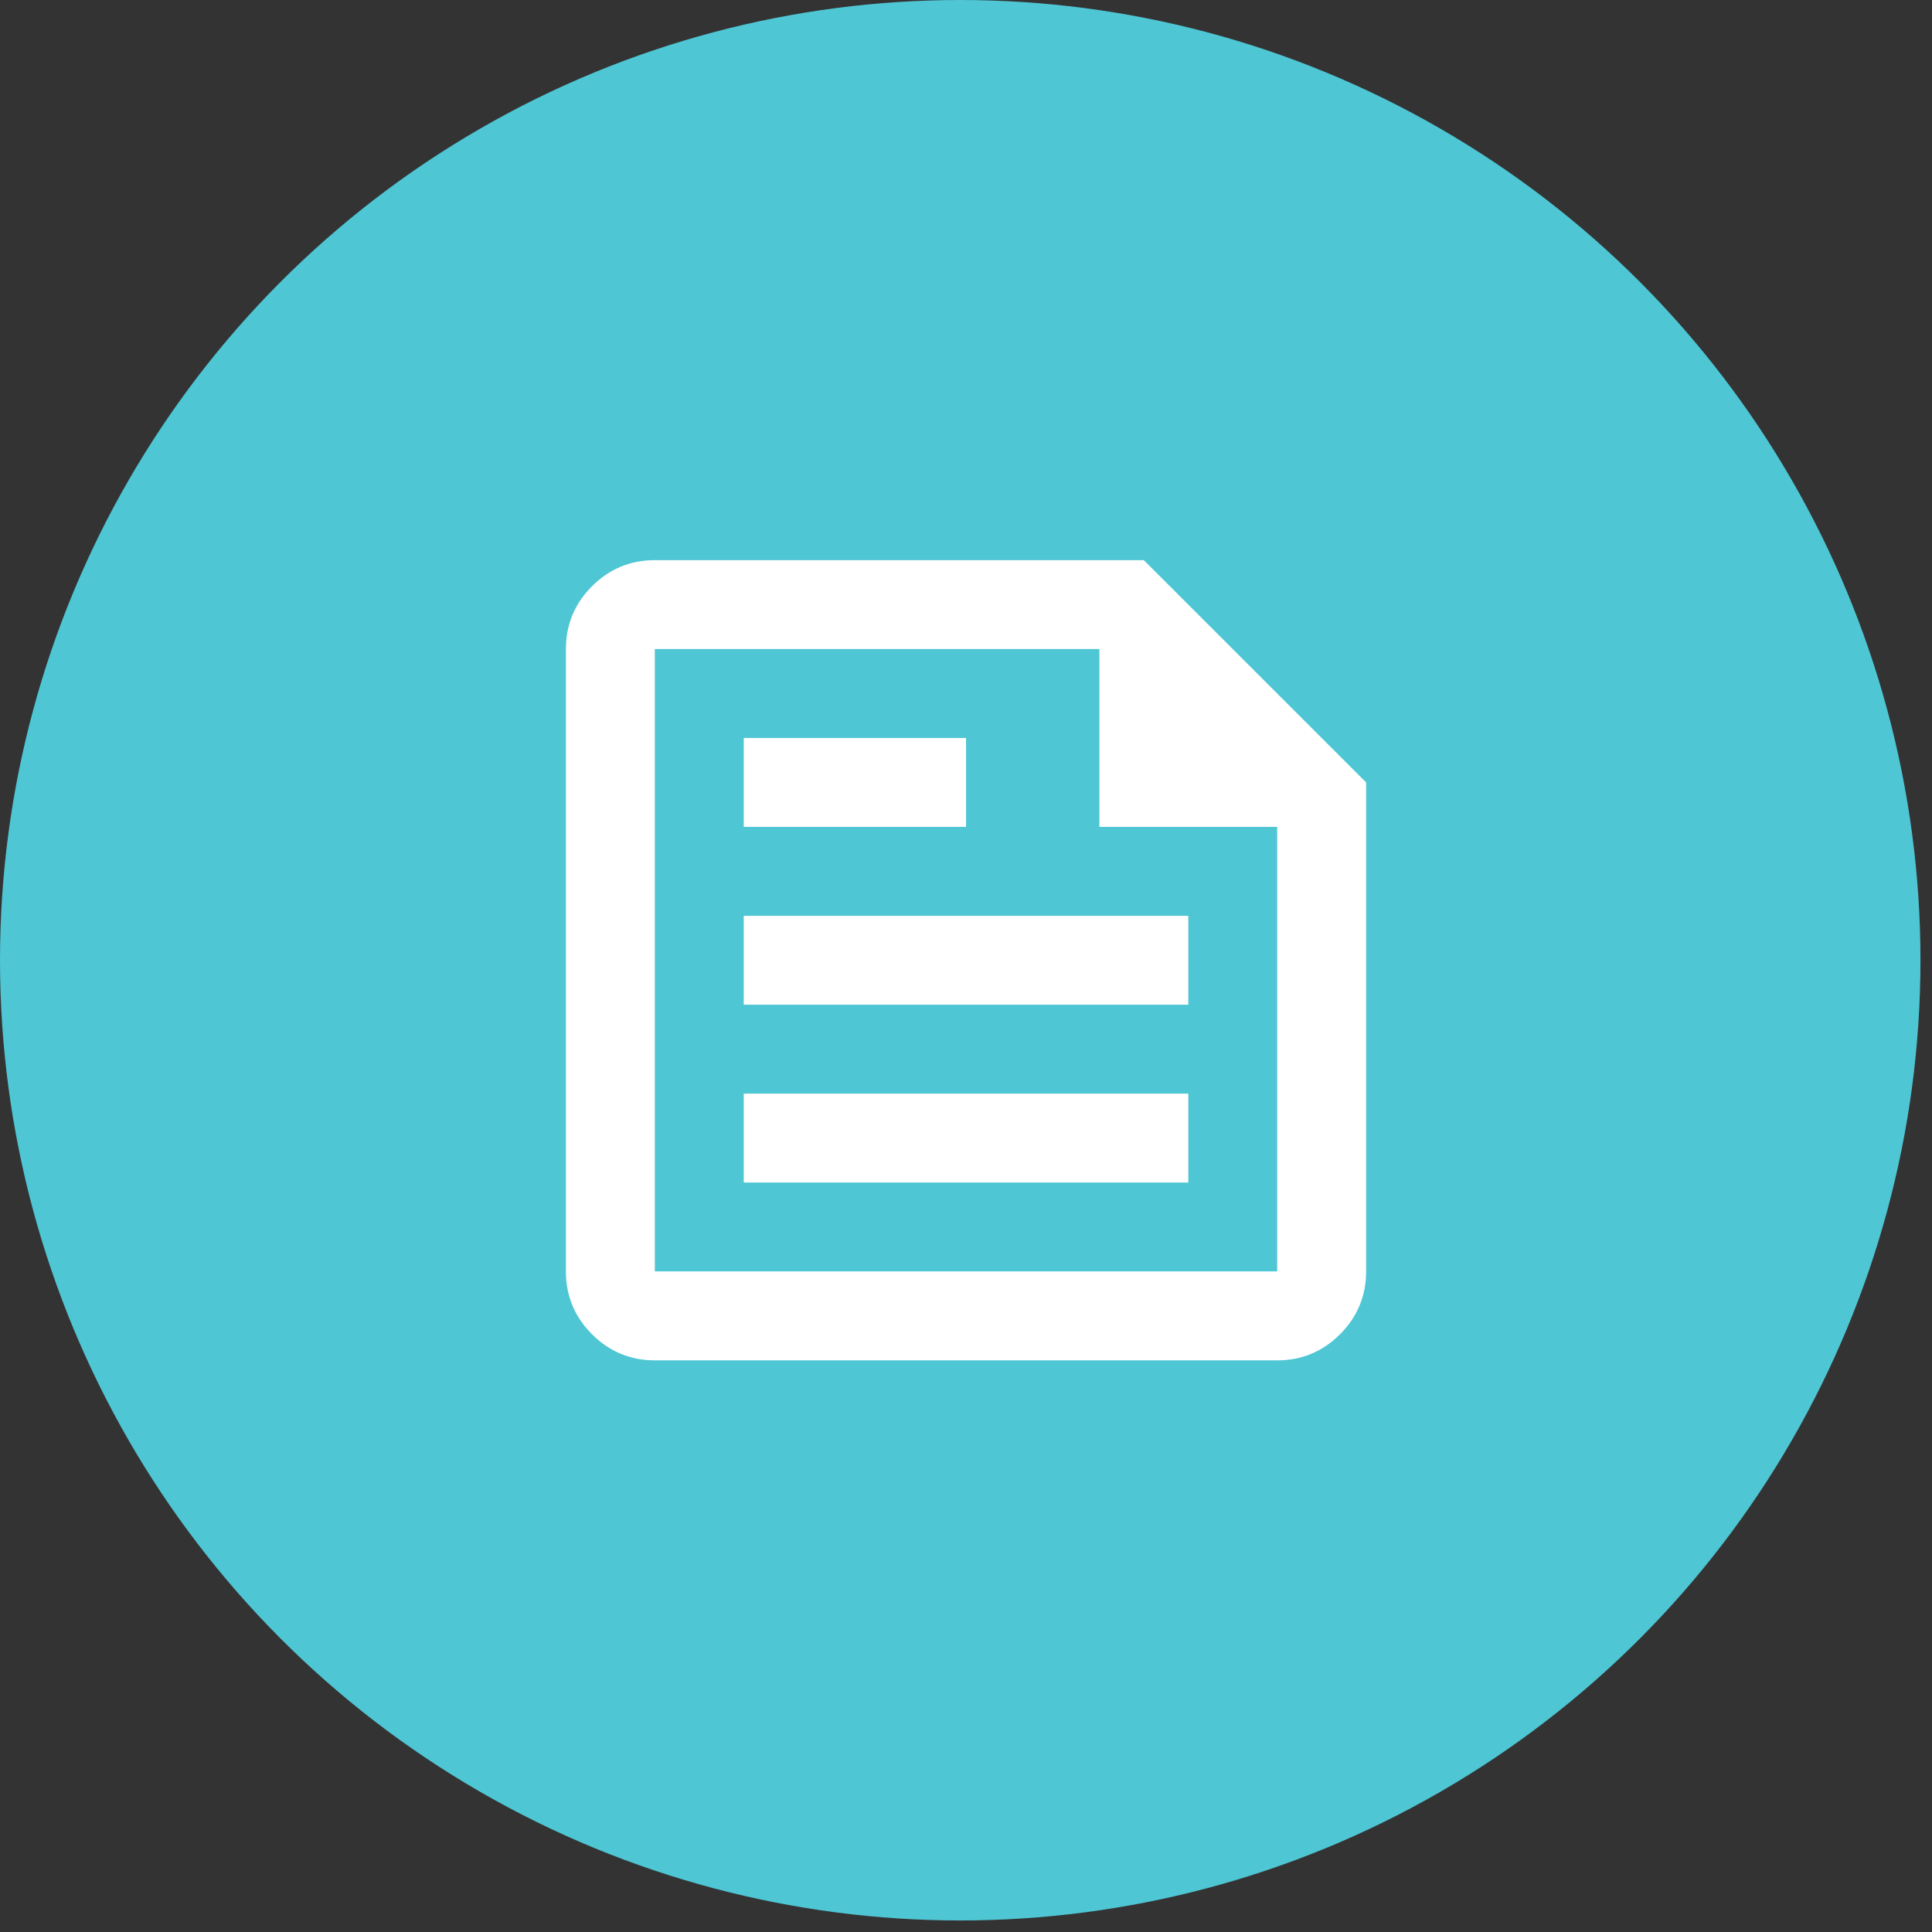
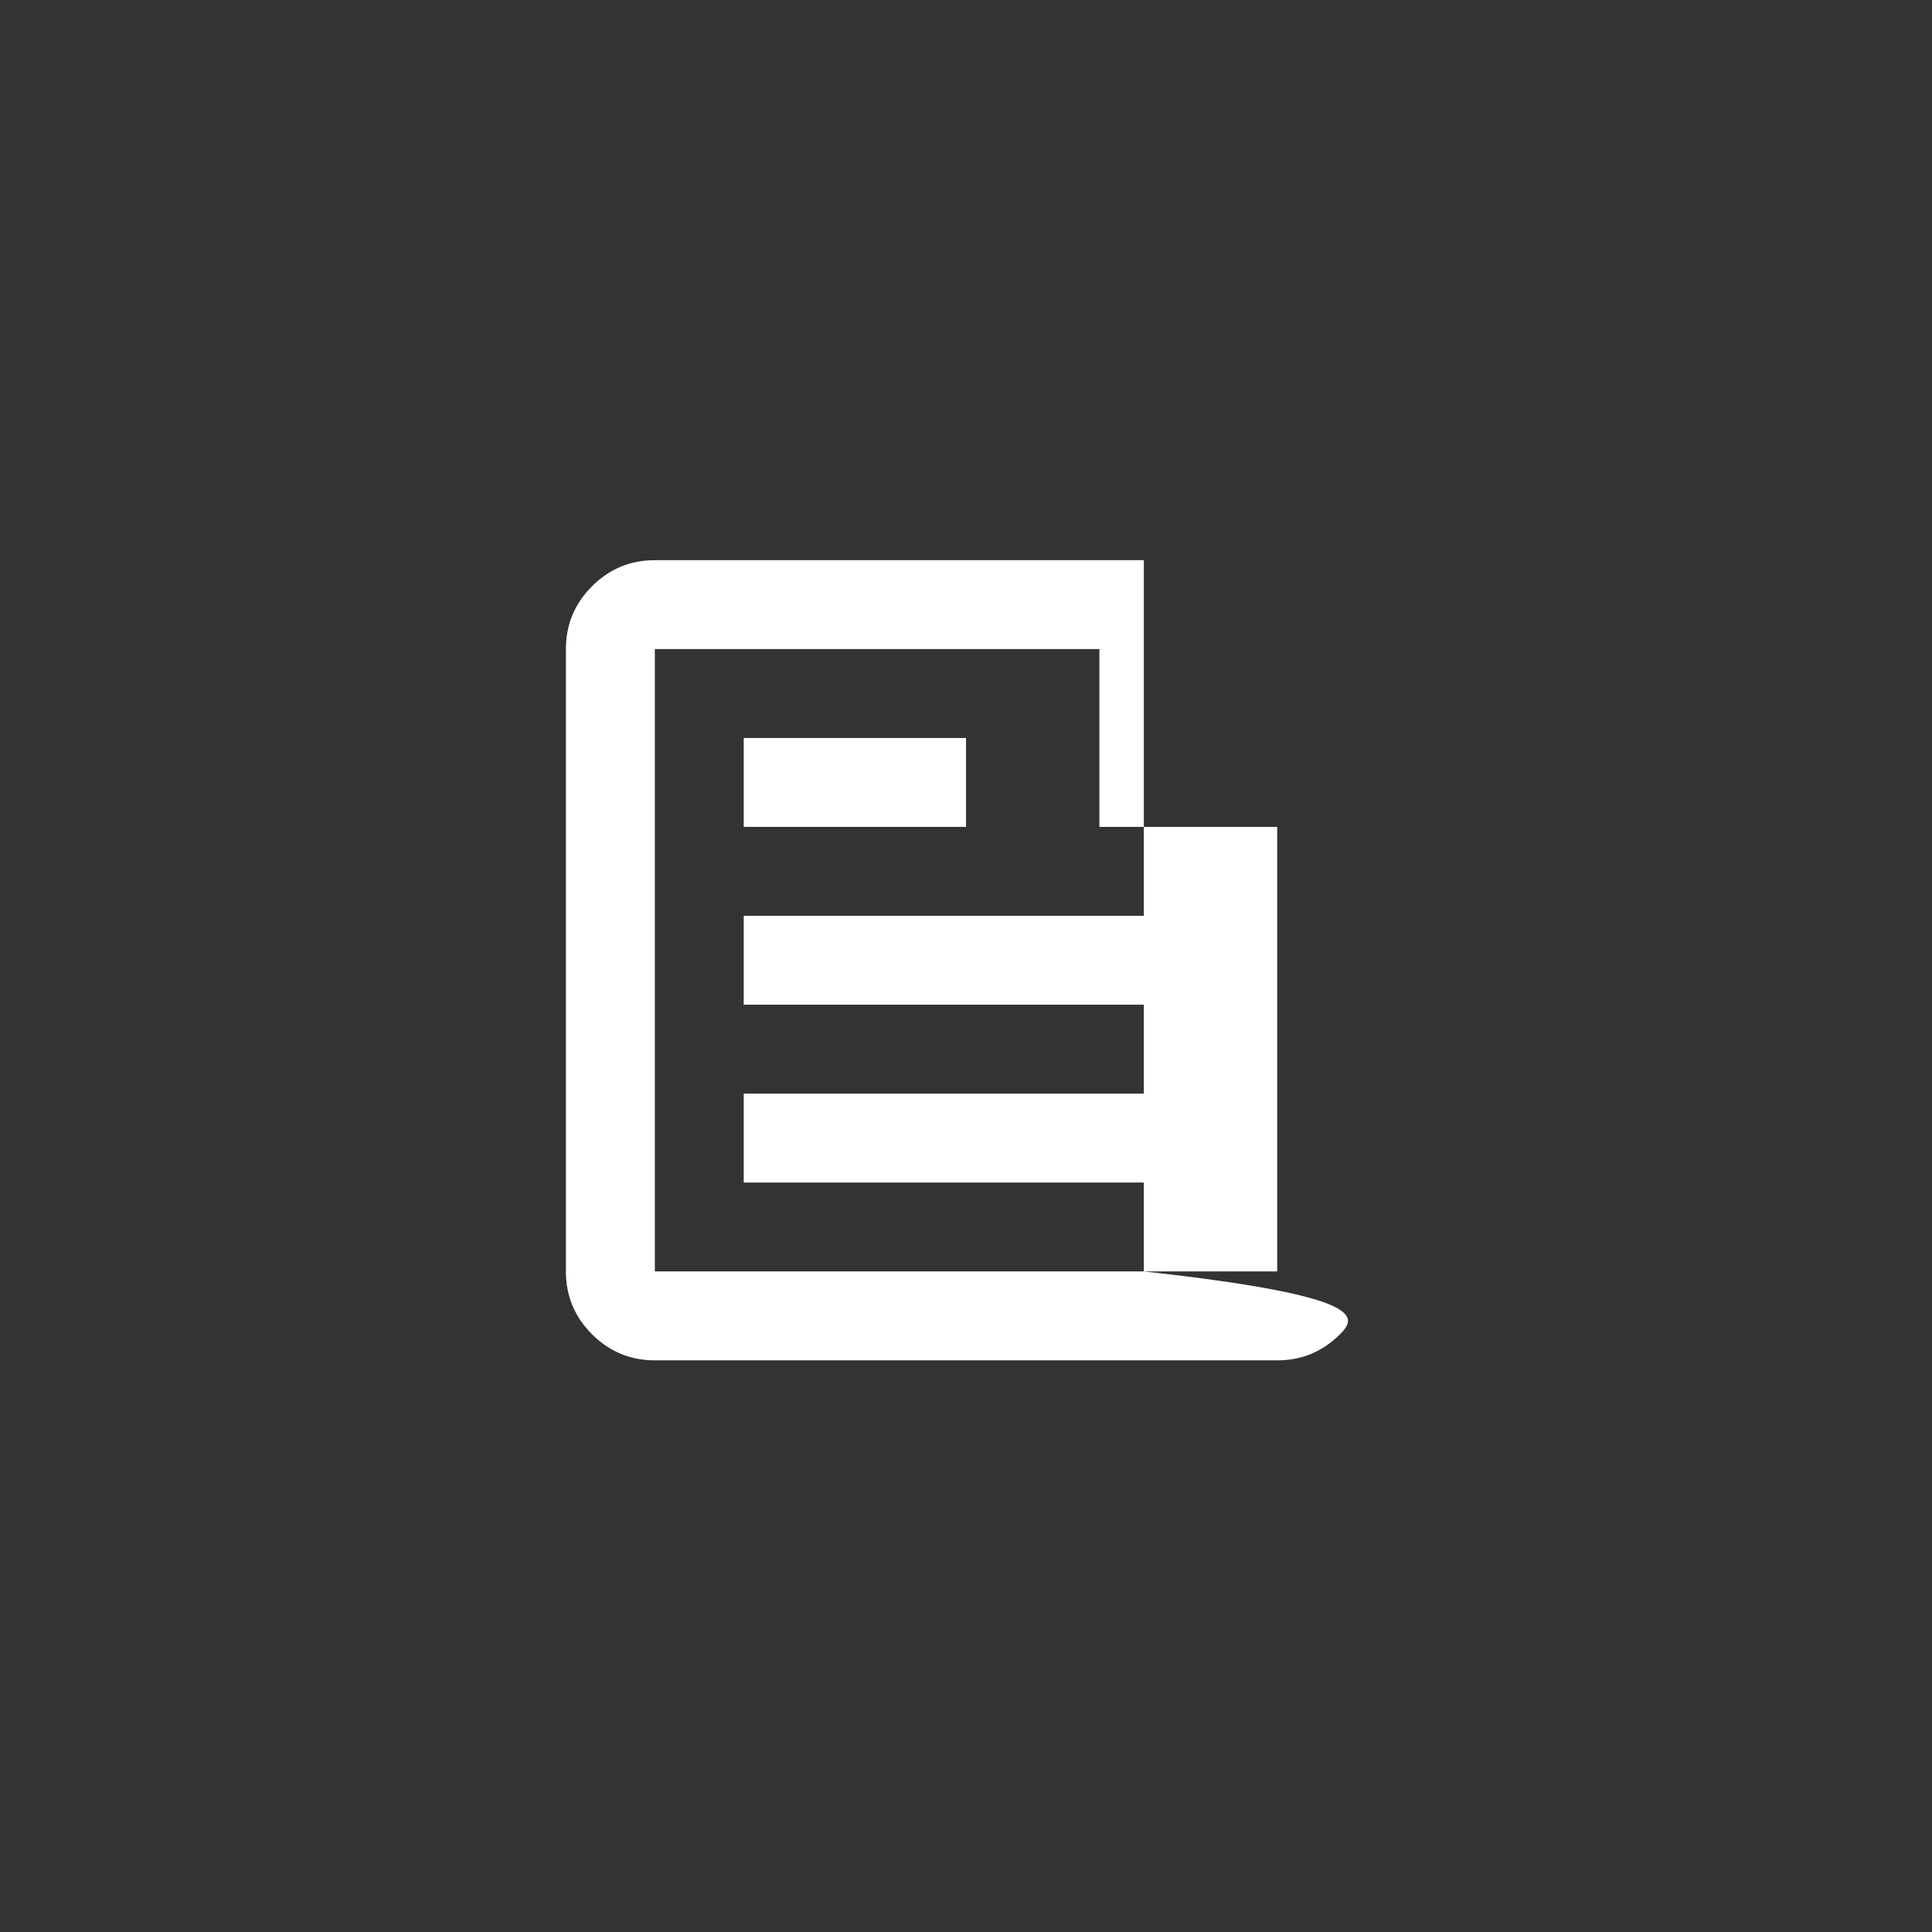
<svg xmlns="http://www.w3.org/2000/svg" width="67" height="67" viewBox="0 0 67 67" fill="none">
  <rect x="0" y="0" width="67" height="67" fill="#333333" stroke="none" />
-   <ellipse cx="33.3" cy="33.3" rx="33.3" ry="33.3" fill="#4EC6D4" />
  <mask id="mask0_1103_1984" style="mask-type:alpha" maskUnits="userSpaceOnUse" x="15" y="14" width="37" height="38">
    <rect x="15" y="14.798" width="37" height="37" fill="#D9D9D9" />
  </mask>
  <g mask="url(#mask0_1103_1984)">
-     <path d="M22.709 47.176C21.861 47.176 21.135 46.874 20.53 46.271C19.927 45.666 19.625 44.94 19.625 44.092V22.509C19.625 21.661 19.927 20.935 20.53 20.331C21.135 19.727 21.861 19.426 22.709 19.426H39.667L47.376 27.134V44.092C47.376 44.94 47.074 45.666 46.471 46.271C45.866 46.874 45.14 47.176 44.292 47.176H22.709ZM22.709 44.092H44.292V28.676H38.126V22.509H22.709V44.092ZM25.792 41.009H41.209V37.926H25.792V41.009ZM25.792 28.676H33.501V25.592H25.792V28.676ZM25.792 34.842H41.209V31.759H25.792V34.842Z" fill="white" />
+     <path d="M22.709 47.176C21.861 47.176 21.135 46.874 20.53 46.271C19.927 45.666 19.625 44.94 19.625 44.092V22.509C19.625 21.661 19.927 20.935 20.53 20.331C21.135 19.727 21.861 19.426 22.709 19.426H39.667V44.092C47.376 44.94 47.074 45.666 46.471 46.271C45.866 46.874 45.14 47.176 44.292 47.176H22.709ZM22.709 44.092H44.292V28.676H38.126V22.509H22.709V44.092ZM25.792 41.009H41.209V37.926H25.792V41.009ZM25.792 28.676H33.501V25.592H25.792V28.676ZM25.792 34.842H41.209V31.759H25.792V34.842Z" fill="white" />
  </g>
</svg>